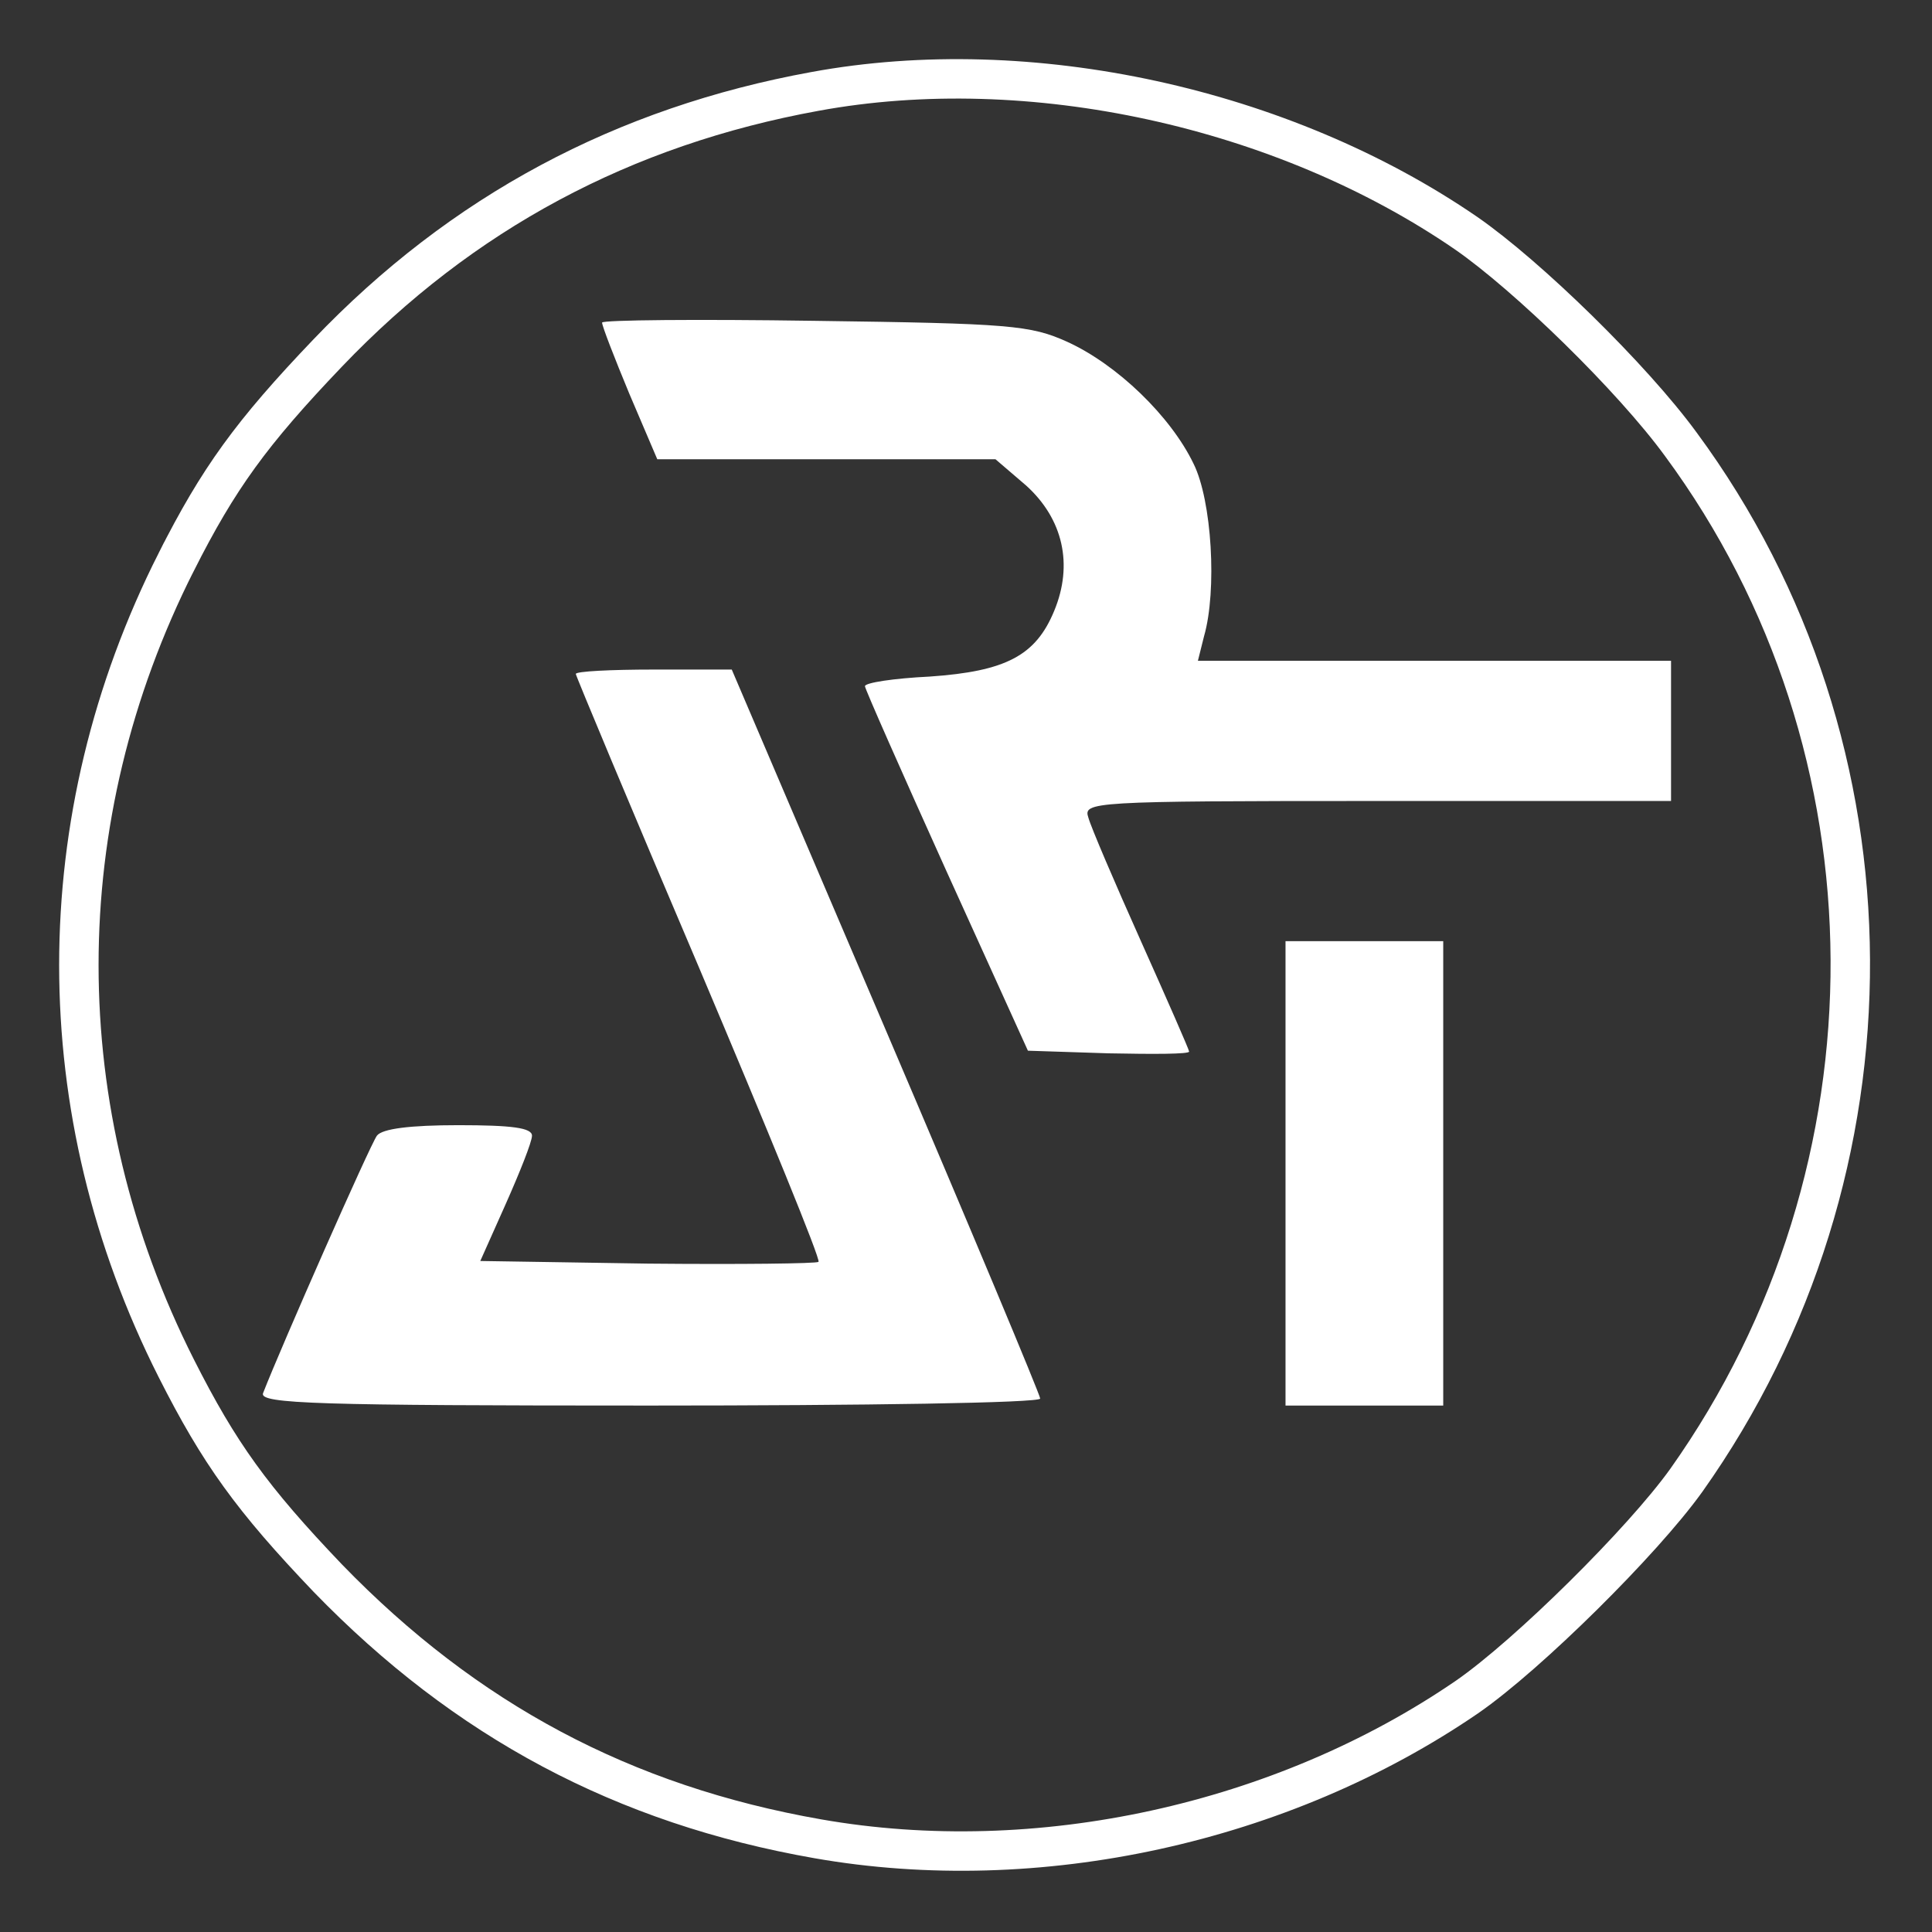
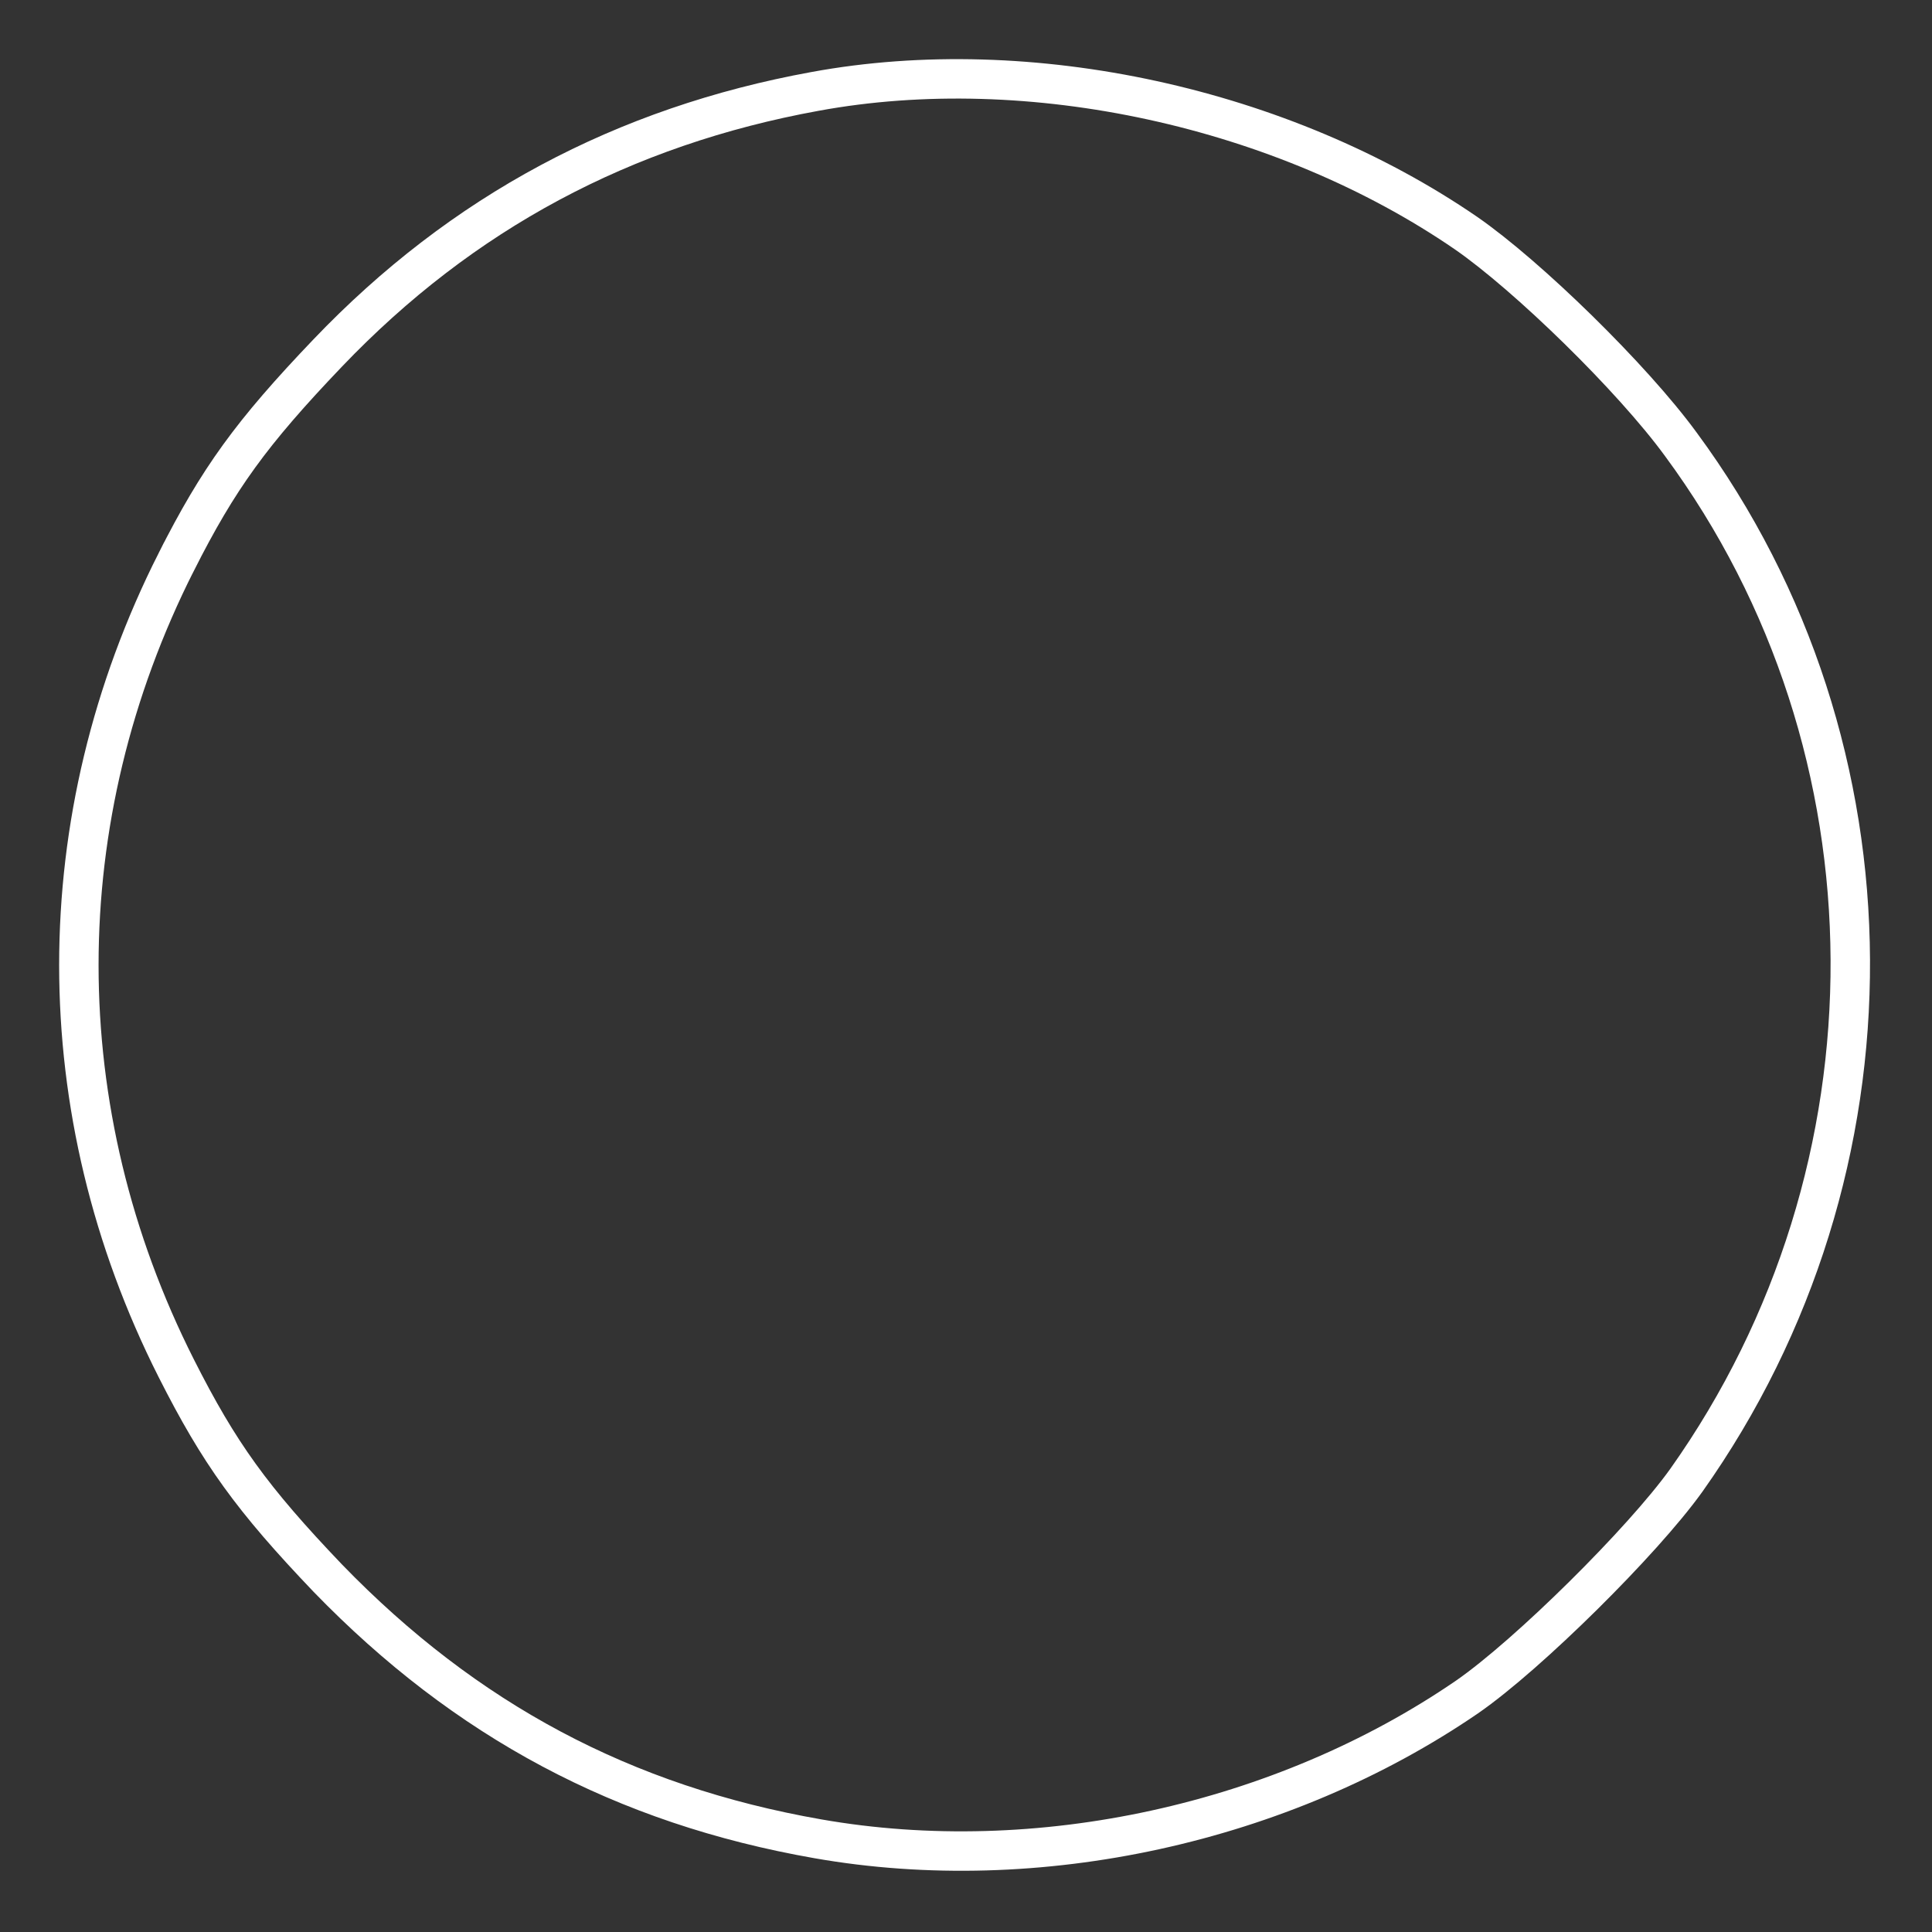
<svg xmlns="http://www.w3.org/2000/svg" width="294" height="294" viewBox="0 0 294 294" fill="none">
  <rect x="0" y="0" width="294" height="294" fill="#333333" stroke="none" />
-   <path d="M162.422 52.023C170.022 55.489 178.155 63.356 181.622 70.556C184.422 76.156 185.222 89.889 183.222 96.823L182.289 100.556H218.289H254.289V111.223V121.889H209.489C165.889 121.889 164.822 122.023 165.622 124.423C166.022 125.889 169.622 134.289 173.622 143.223C177.622 152.156 180.955 159.756 180.955 160.023C180.955 160.423 175.489 160.423 168.689 160.289L156.422 159.889L144.022 132.556C137.222 117.489 131.622 104.823 131.622 104.423C131.622 103.889 136.022 103.223 141.489 102.956C153.089 102.156 157.622 99.756 160.422 92.956C163.355 85.889 161.755 78.956 156.155 73.889L151.489 69.889H125.755H100.022L95.755 59.889C93.489 54.423 91.622 49.623 91.622 49.089C91.622 48.689 106.155 48.556 124.022 48.823C153.755 49.223 156.822 49.489 162.422 52.023ZM134.822 156.823C147.755 187.089 158.289 212.289 158.289 212.823C158.289 213.489 131.489 213.889 98.822 213.889C48.422 213.889 39.489 213.623 40.022 212.023C42.822 204.823 56.288 174.289 57.355 172.823C58.155 171.756 62.422 171.223 69.755 171.223C77.888 171.223 80.955 171.623 80.955 172.823C80.955 173.756 79.088 178.423 76.955 183.223L73.088 191.889L98.555 192.289C112.555 192.423 124.289 192.289 124.555 192.023C124.955 191.756 116.689 171.623 106.422 147.356C96.022 122.956 87.622 102.823 87.622 102.556C87.622 102.156 92.955 101.889 99.489 101.889H111.355L134.822 156.823ZM219.622 178.556V213.889H207.622H195.622V178.556V143.223H207.622H219.622V178.556Z" fill="white" />
  <path d="M26.822 85.508L26.823 85.508C33.243 72.804 38.227 65.9 49.864 53.722C70.308 32.324 94.882 19.222 124.029 13.91C156.696 7.898 195.229 16.352 223.064 35.454L223.072 35.46C232.424 41.923 248.393 57.492 255.786 67.621C289.896 113.88 290.148 177.96 256.614 225.263L256.61 225.269L256.605 225.275C253.256 229.951 247.212 236.592 240.943 242.794C234.677 248.993 227.96 254.976 223.206 258.263L223.195 258.27C195.089 277.508 157.896 285.686 124.449 279.816C94.884 274.639 70.847 261.797 49.878 240.148L49.871 240.141L49.864 240.133C38.356 228.084 33.373 221.179 26.822 208.214L26.822 208.214C7.059 169.097 7.059 124.626 26.822 85.508Z" stroke="white" stroke-width="6" />
</svg>